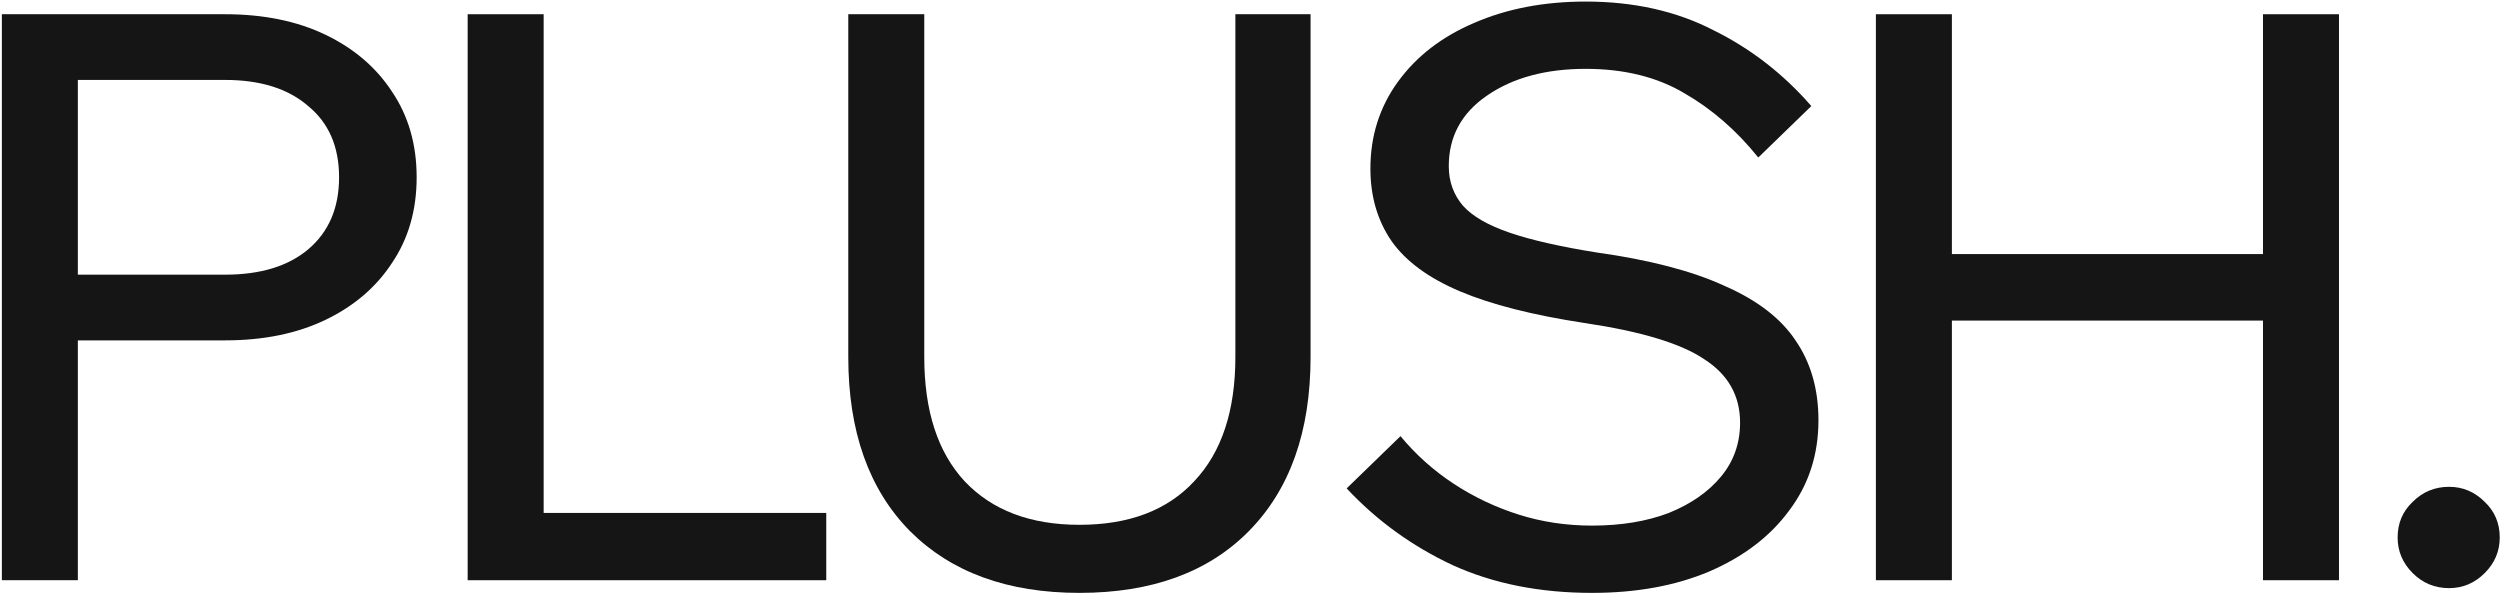
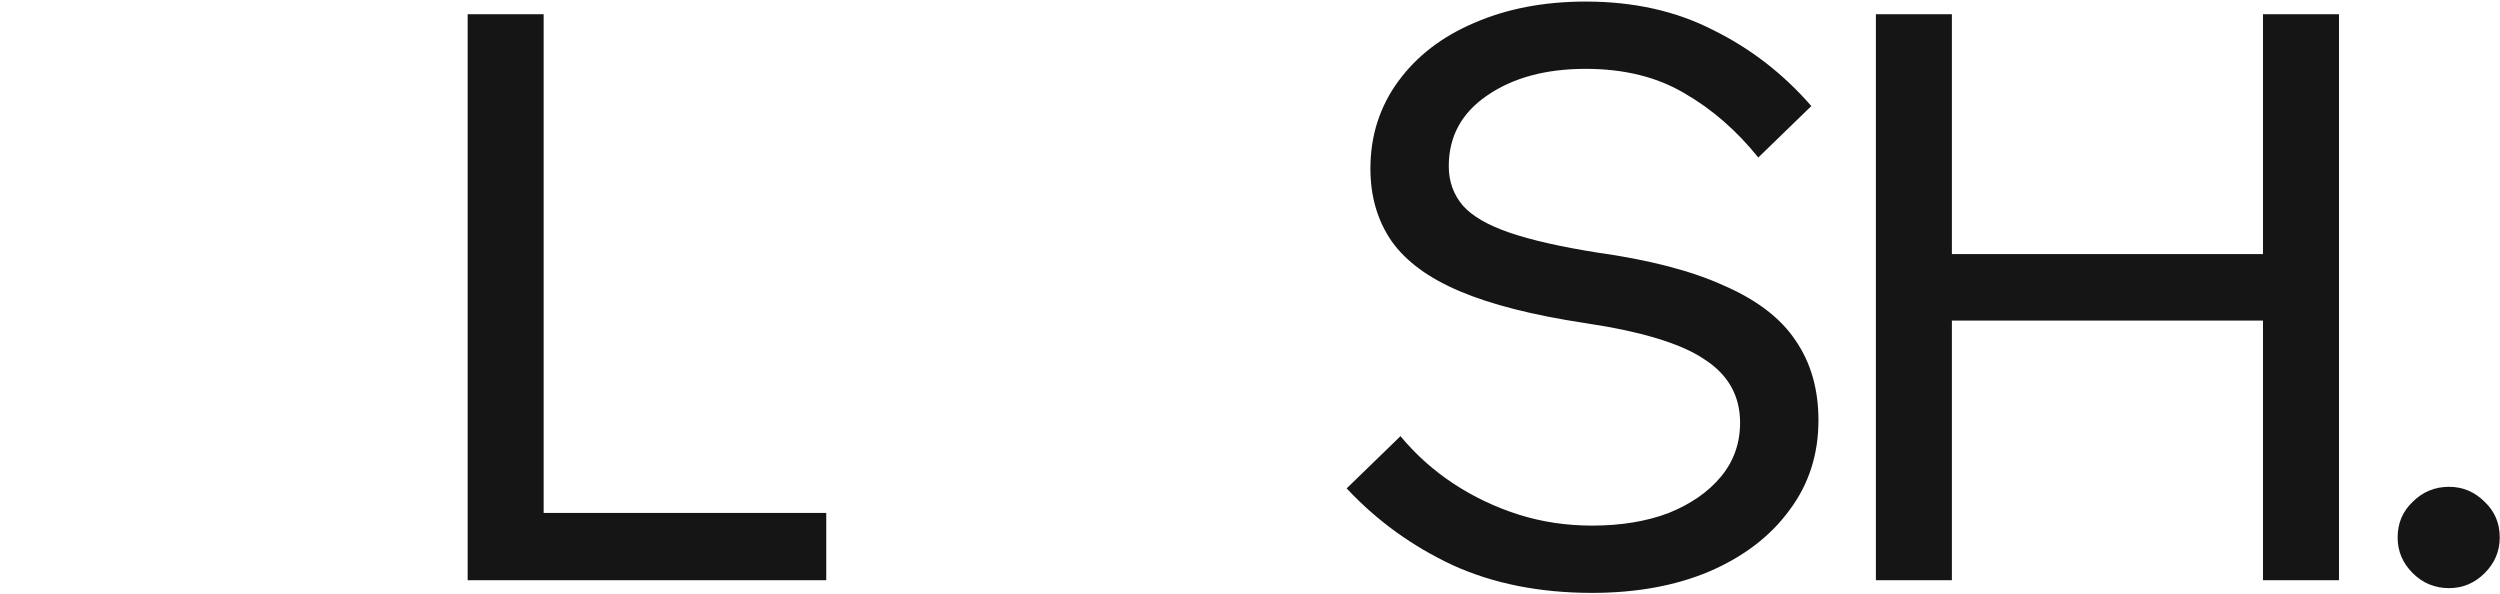
<svg xmlns="http://www.w3.org/2000/svg" width="1284" height="305" viewBox="0 0 1284 305" fill="none">
-   <path d="M39.983 298H0.953V7.308H115.603C135.39 7.308 152.601 10.831 167.237 17.878C181.873 24.925 193.257 34.683 201.388 47.151C209.791 59.619 213.992 74.255 213.992 91.06C213.992 107.864 209.791 122.501 201.388 134.969C193.257 147.437 181.873 157.194 167.237 164.241C152.601 171.288 135.39 174.812 115.603 174.812H35.917V141.067H115.603C133.763 141.067 147.993 136.73 158.293 128.057C168.863 119.113 174.149 106.78 174.149 91.06C174.149 75.339 168.863 63.142 158.293 54.469C147.993 45.525 133.763 41.053 115.603 41.053H39.983V298Z" fill="#151515" />
  <path d="M424.363 298H240.19V7.308H279.22V263.443H424.363V298Z" fill="#151515" />
-   <path d="M673.109 7.308V183.35C673.109 221.567 662.539 251.381 641.398 272.793C620.527 293.935 591.526 304.505 554.393 304.505C517.531 304.505 488.53 293.935 467.389 272.793C446.247 251.381 435.677 221.567 435.677 183.35V7.308H474.707V183.35C474.707 210.996 481.618 232.273 495.441 247.18C509.536 262.087 529.186 269.541 554.393 269.541C579.871 269.541 599.522 262.087 613.345 247.18C627.439 232.273 634.486 210.996 634.486 183.35V7.308H673.109Z" fill="#151515" />
  <path d="M691.643 250.839L719.289 224.006C727.15 233.492 736.229 241.624 746.529 248.4C756.829 255.176 767.941 260.461 779.867 264.256C791.793 268.05 804.397 269.948 817.678 269.948C832.585 269.948 845.73 267.779 857.114 263.443C868.498 258.835 877.442 252.601 883.947 244.741C890.452 236.88 893.705 227.665 893.705 217.094C893.705 203.271 887.606 192.429 875.41 184.569C863.484 176.438 842.885 170.204 813.612 165.867C787.05 161.802 765.773 156.381 749.782 149.605C733.79 142.829 722.135 134.291 714.817 123.991C707.499 113.421 703.84 100.953 703.84 86.588C703.84 69.783 708.583 54.876 718.07 41.866C727.556 28.856 740.566 18.827 757.1 11.78C773.904 4.462 793.013 0.803 814.425 0.803C839.09 0.803 860.909 5.681 879.882 15.439C899.126 24.925 915.93 37.935 930.296 54.469L903.056 80.896C891.943 67.073 879.34 56.095 865.245 47.964C851.151 39.562 834.211 35.361 814.425 35.361C793.826 35.361 776.886 39.968 763.605 49.184C750.595 58.128 744.09 70.189 744.09 85.368C744.09 93.228 746.529 100.004 751.408 105.696C756.287 111.117 764.282 115.725 775.395 119.519C786.508 123.314 801.415 126.702 820.117 129.683C847.221 133.478 869.04 139.17 885.574 146.759C902.378 154.077 914.575 163.428 922.164 174.812C930.025 186.196 933.955 199.883 933.955 215.875C933.955 233.492 928.94 248.942 918.912 262.223C909.154 275.504 895.467 285.939 877.849 293.528C860.502 300.846 840.445 304.505 817.678 304.505C790.844 304.505 766.993 299.762 746.122 290.276C725.252 280.518 707.092 267.373 691.643 250.839Z" fill="#151515" />
  <path d="M1162.27 298V7.308H1201.3V298H1162.27ZM1002.49 298H963.459V7.308H1002.49V298ZM998.423 164.648V130.496H1166.33V164.648H998.423Z" fill="#151515" />
  <path d="M1283.87 276.046C1283.87 283.093 1281.29 289.192 1276.14 294.341C1270.99 299.491 1264.9 302.066 1257.85 302.066C1250.53 302.066 1244.3 299.491 1239.15 294.341C1234 289.192 1231.42 283.093 1231.42 276.046C1231.42 268.728 1234 262.629 1239.15 257.751C1244.3 252.601 1250.53 250.026 1257.85 250.026C1264.9 250.026 1270.99 252.601 1276.14 257.751C1281.29 262.629 1283.87 268.728 1283.87 276.046Z" fill="#151515" />
</svg>